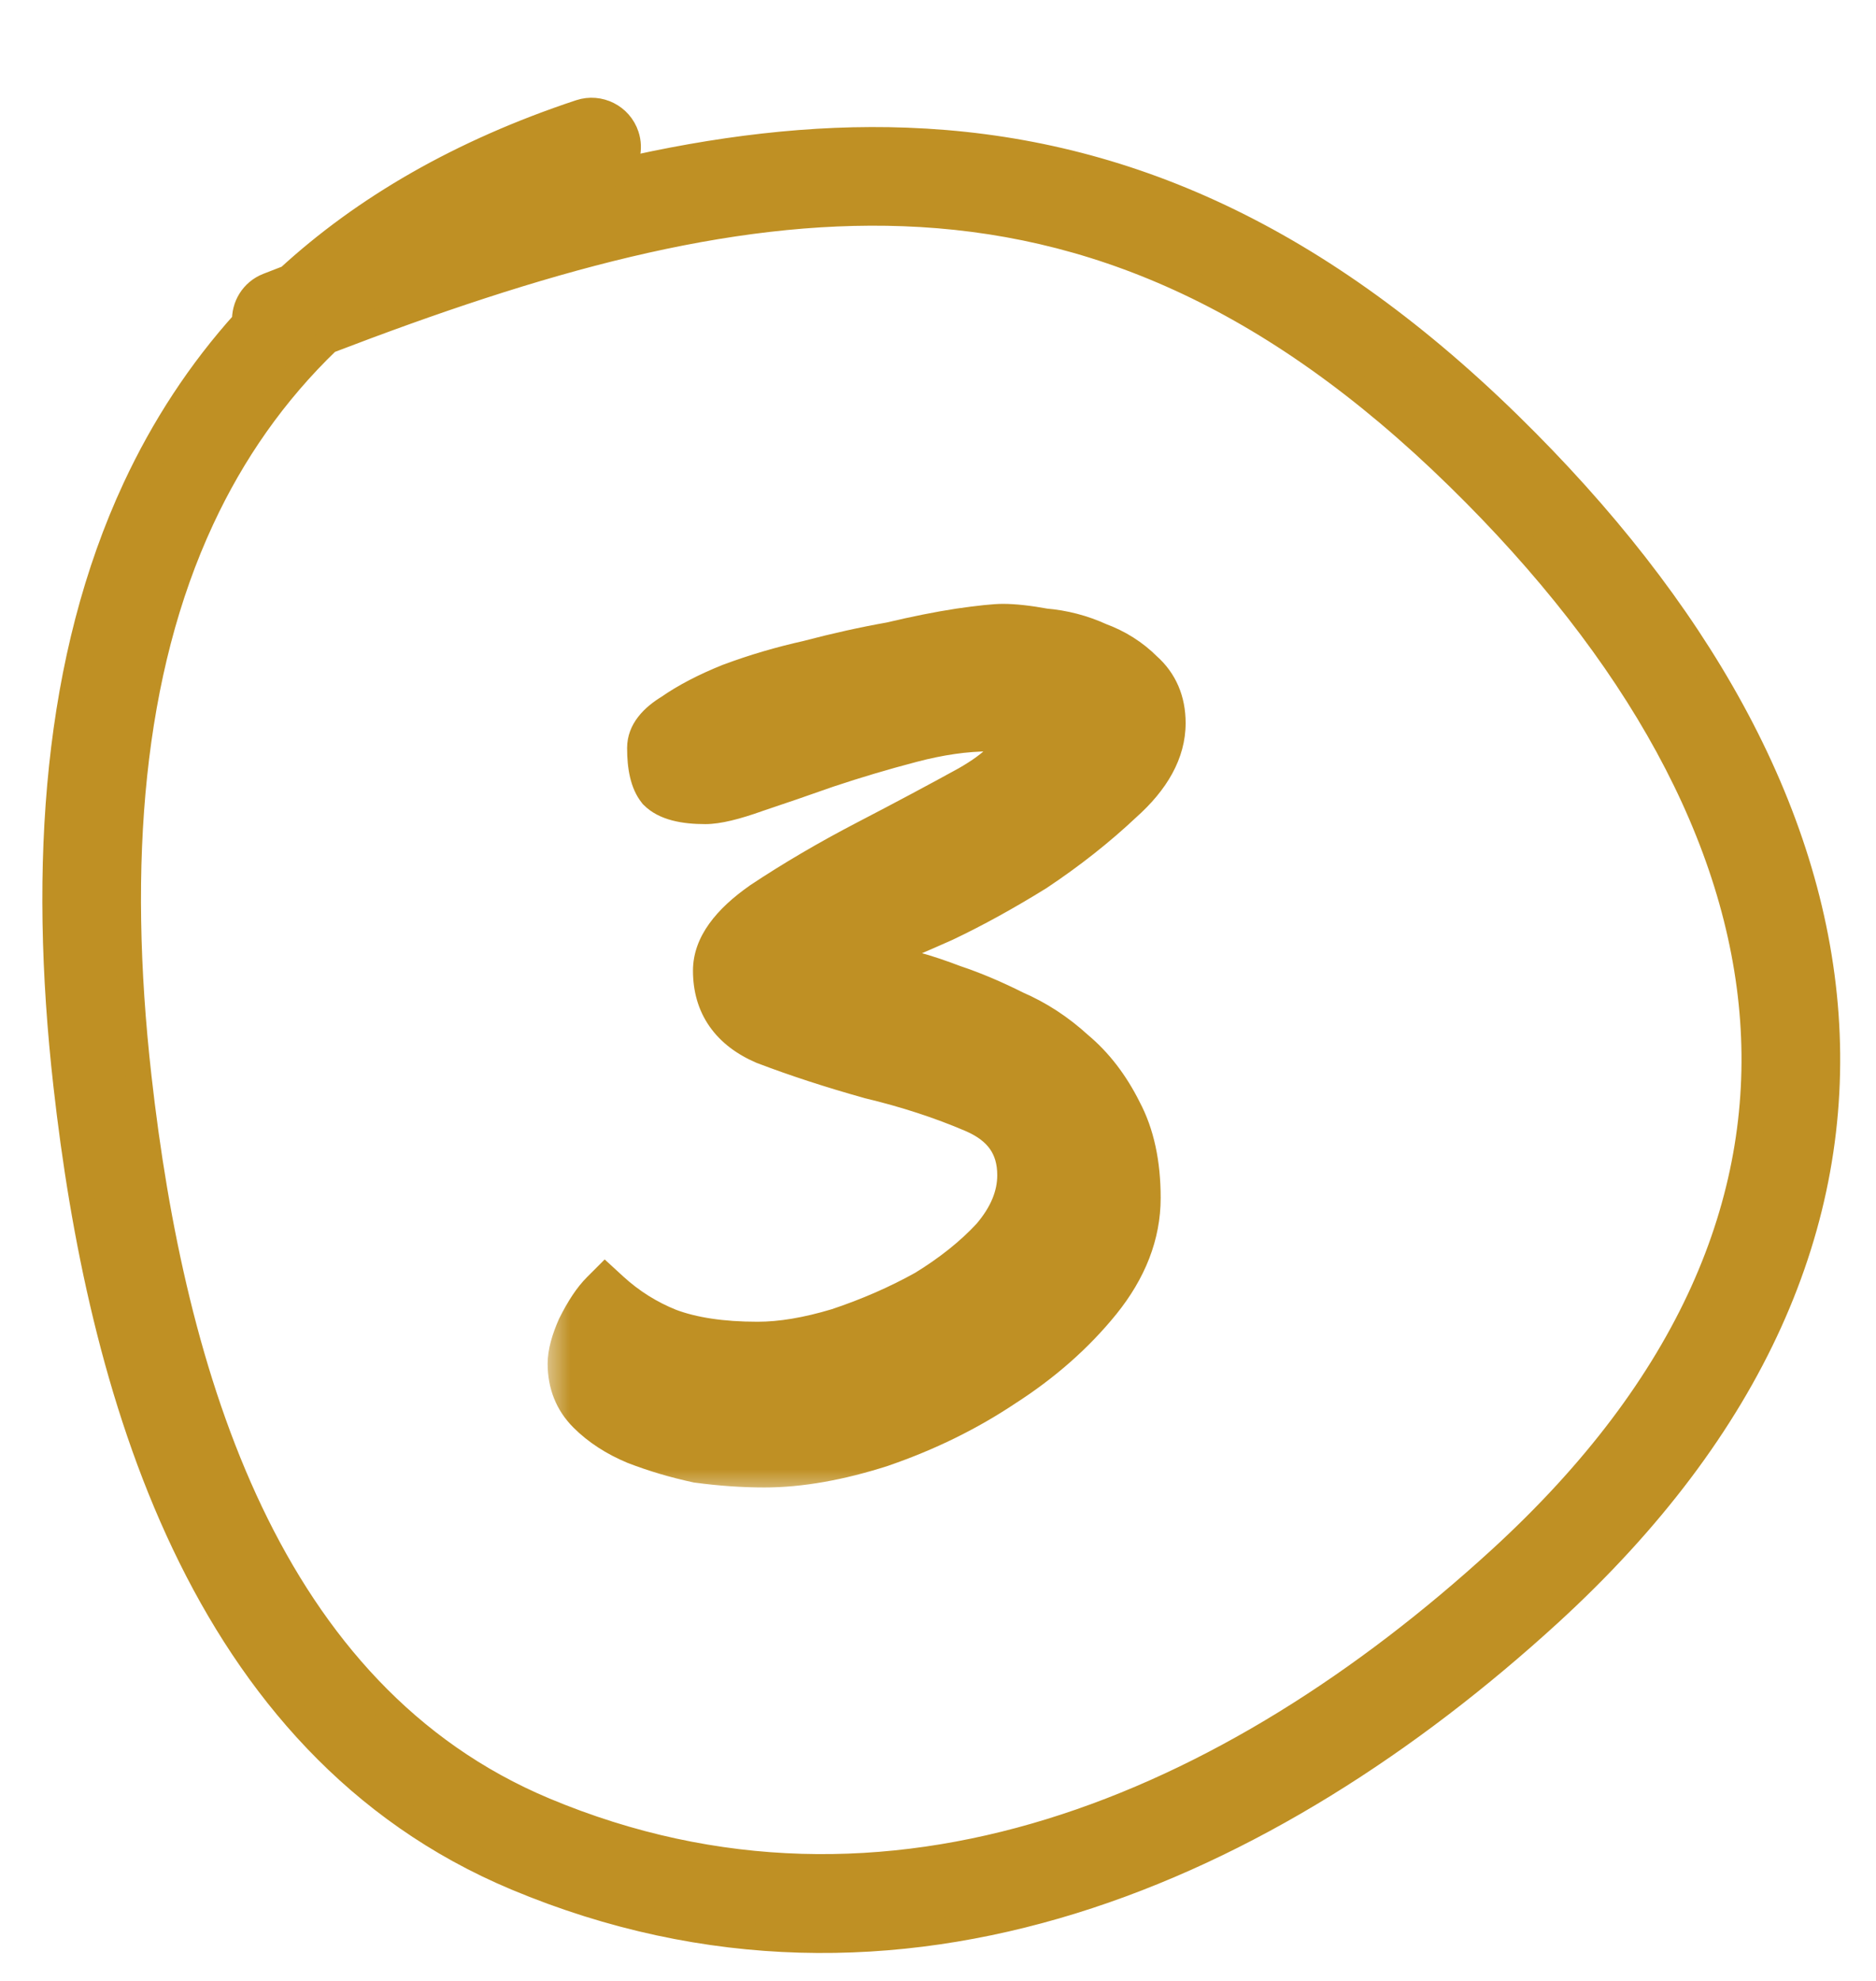
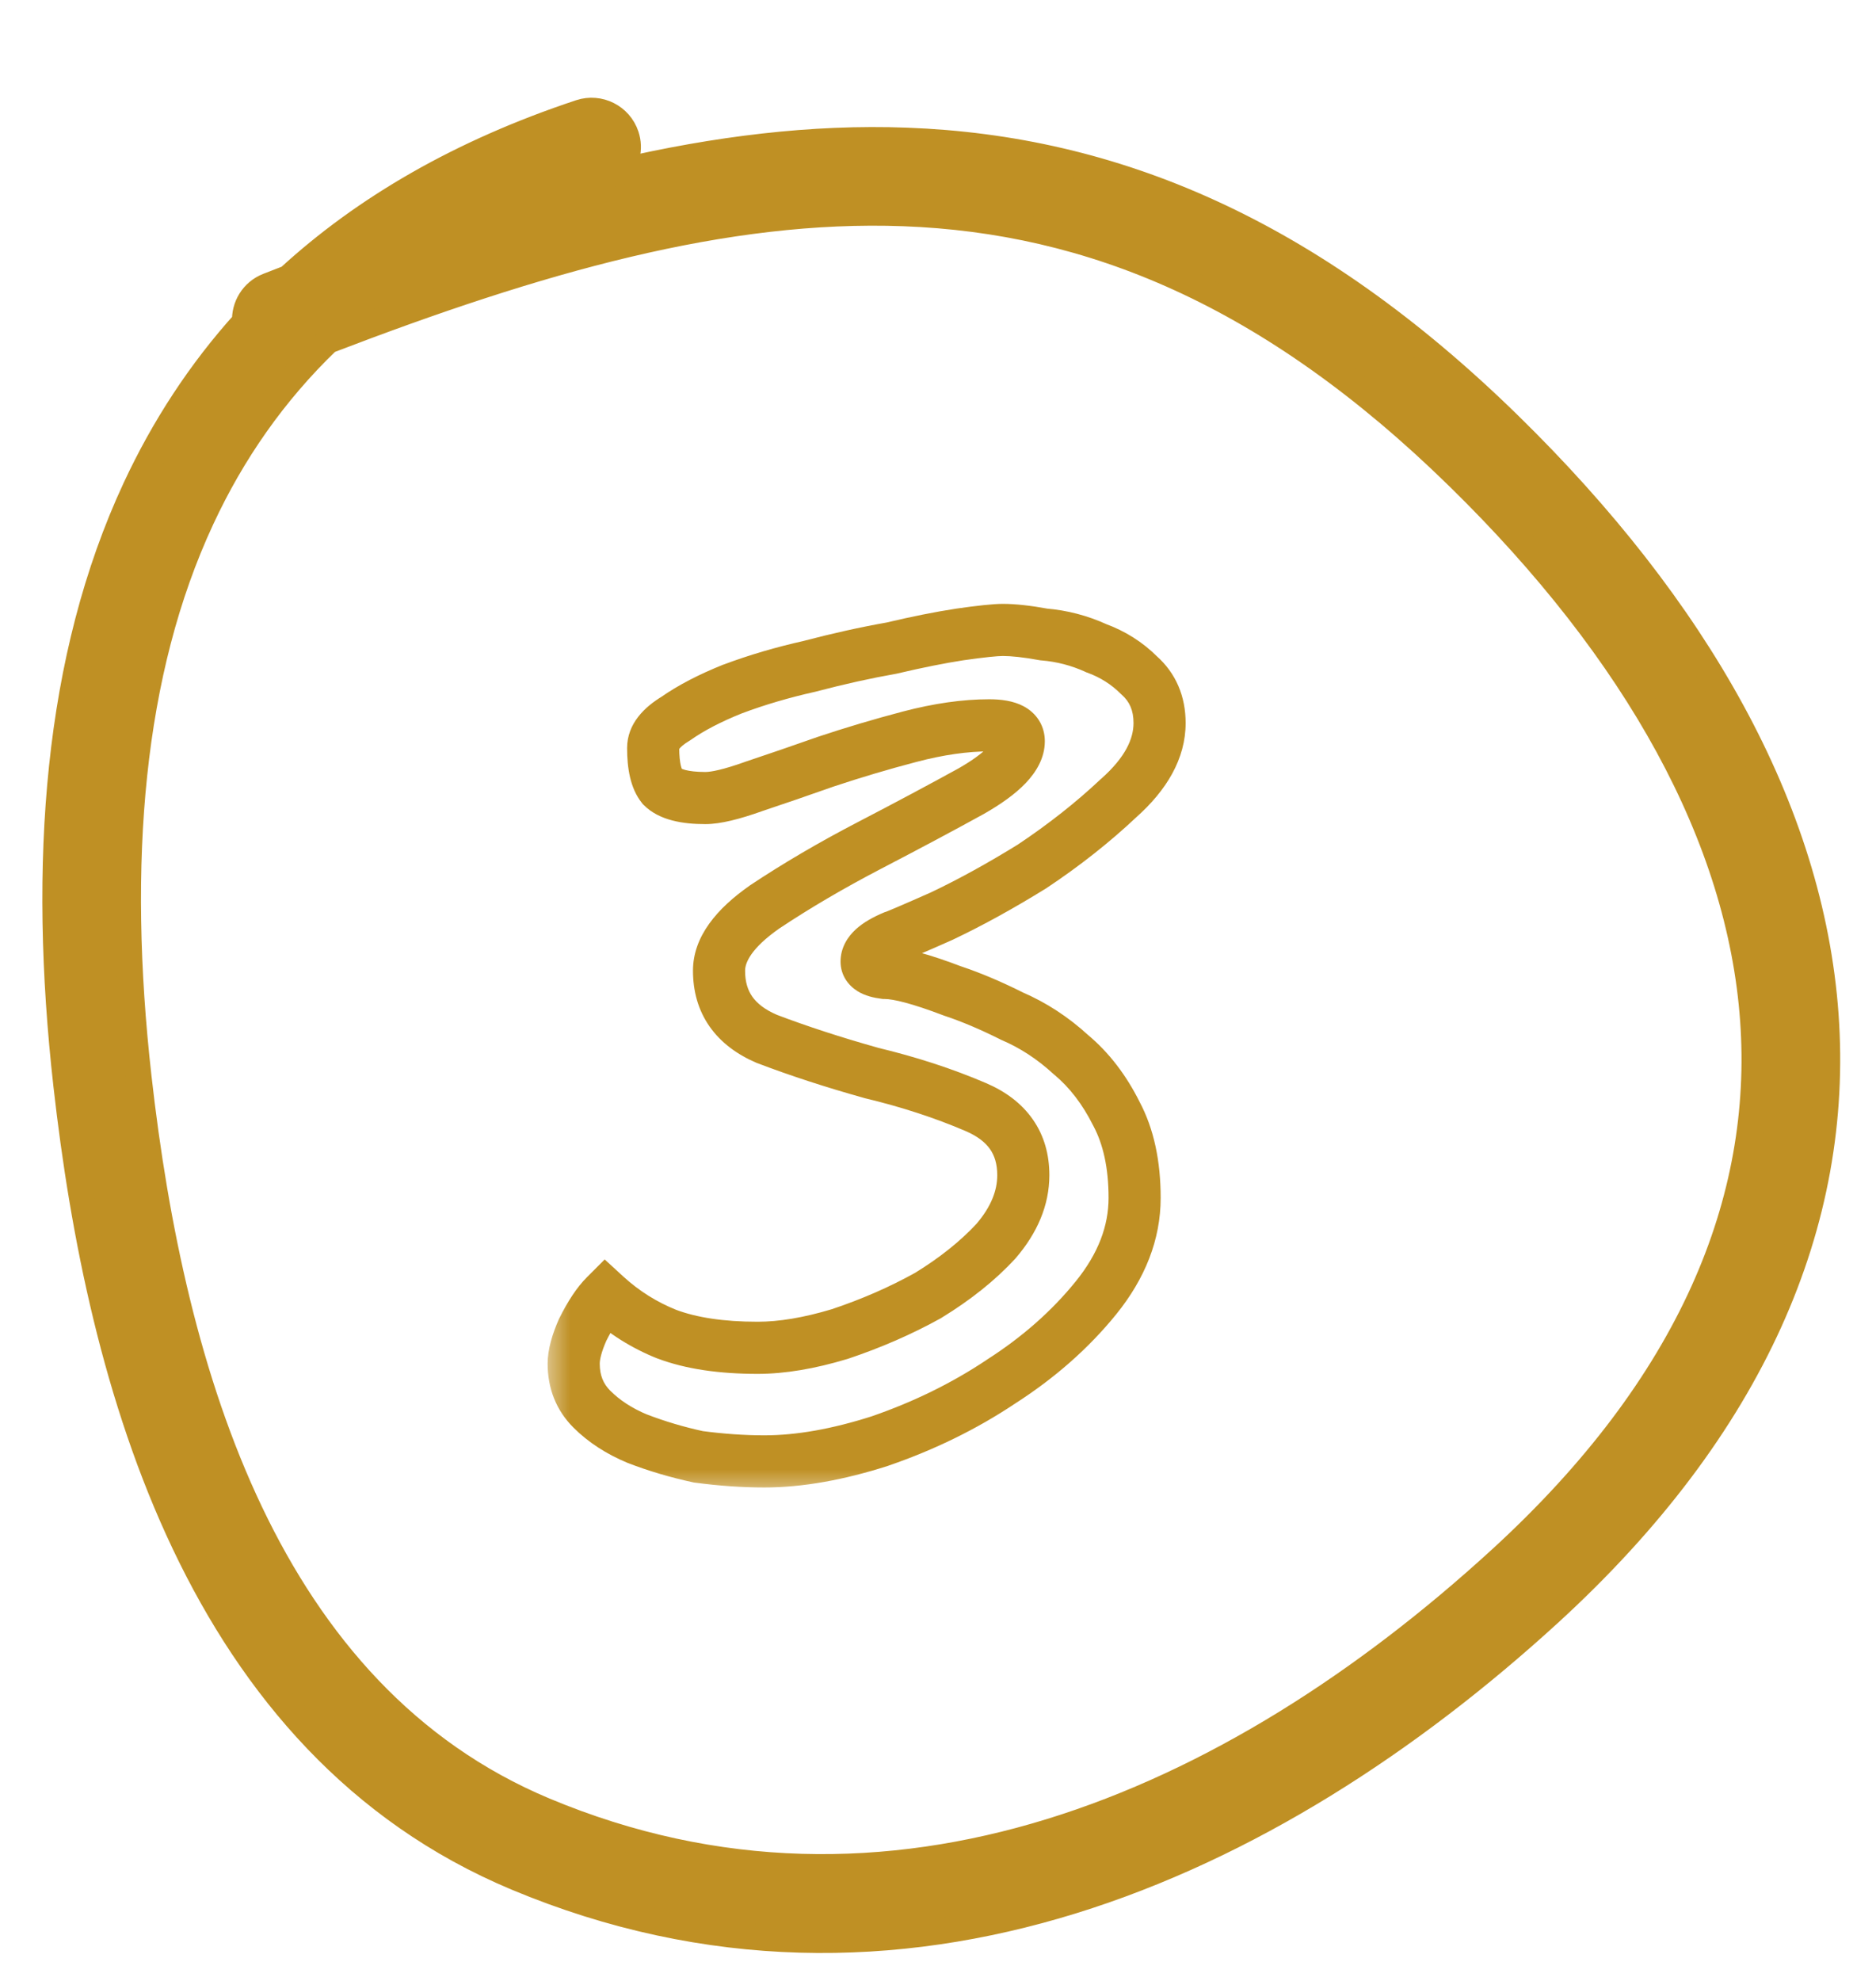
<svg xmlns="http://www.w3.org/2000/svg" width="36" height="38" viewBox="0 0 36 38" fill="none">
  <mask id="path-1-outside-1_2742_866" maskUnits="userSpaceOnUse" x="10.438" y="10.688" width="13" height="18" fill="black">
    <rect fill="white" x="10.438" y="10.688" width="13" height="18" />
-     <path d="M22.252 13.87C22.252 14.364 21.991 14.844 21.468 15.309C20.974 15.773 20.422 16.209 19.812 16.616C19.202 16.994 18.621 17.313 18.069 17.575C17.546 17.807 17.241 17.938 17.153 17.967C16.805 18.112 16.63 18.272 16.63 18.446C16.63 18.562 16.747 18.635 16.979 18.664C17.241 18.664 17.676 18.78 18.287 19.013C18.635 19.129 19.013 19.289 19.419 19.492C19.826 19.666 20.204 19.913 20.553 20.233C20.901 20.524 21.192 20.901 21.424 21.366C21.657 21.802 21.773 22.339 21.773 22.979C21.773 23.647 21.526 24.286 21.032 24.896C20.538 25.506 19.928 26.044 19.202 26.509C18.504 26.973 17.735 27.351 16.892 27.642C16.078 27.903 15.338 28.034 14.669 28.034C14.263 28.034 13.841 28.005 13.406 27.947C12.999 27.86 12.607 27.743 12.229 27.598C11.88 27.453 11.59 27.264 11.357 27.032C11.125 26.799 11.009 26.509 11.009 26.16C11.009 25.986 11.067 25.768 11.183 25.506C11.328 25.216 11.473 24.998 11.619 24.852C11.967 25.172 12.36 25.419 12.795 25.593C13.26 25.768 13.841 25.855 14.539 25.855C15.004 25.855 15.526 25.768 16.108 25.593C16.718 25.39 17.284 25.143 17.807 24.852C18.33 24.533 18.766 24.184 19.114 23.807C19.463 23.4 19.637 22.979 19.637 22.543C19.637 21.933 19.332 21.497 18.722 21.235C18.112 20.974 17.444 20.756 16.718 20.582C15.991 20.378 15.323 20.16 14.713 19.928C14.103 19.666 13.798 19.231 13.798 18.621C13.798 18.214 14.088 17.807 14.669 17.4C15.28 16.994 15.948 16.602 16.674 16.224C17.4 15.846 18.054 15.497 18.635 15.178C19.245 14.829 19.55 14.51 19.55 14.219C19.55 14.016 19.361 13.914 18.984 13.914C18.519 13.914 18.011 13.987 17.459 14.132C16.906 14.277 16.369 14.437 15.846 14.611C15.352 14.786 14.887 14.945 14.451 15.091C14.045 15.236 13.74 15.309 13.536 15.309C13.13 15.309 12.854 15.236 12.708 15.091C12.592 14.945 12.534 14.698 12.534 14.35C12.534 14.146 12.679 13.958 12.97 13.783C13.26 13.58 13.623 13.391 14.059 13.217C14.524 13.043 15.018 12.897 15.541 12.781C16.093 12.636 16.616 12.52 17.11 12.432C17.604 12.316 18.04 12.229 18.417 12.171C18.824 12.113 19.1 12.084 19.245 12.084C19.449 12.084 19.71 12.113 20.03 12.171C20.378 12.2 20.712 12.287 21.032 12.432C21.352 12.549 21.628 12.723 21.86 12.955C22.122 13.188 22.252 13.493 22.252 13.87Z" />
  </mask>
-   <path d="M22.252 13.87C22.252 14.364 21.991 14.844 21.468 15.309C20.974 15.773 20.422 16.209 19.812 16.616C19.202 16.994 18.621 17.313 18.069 17.575C17.546 17.807 17.241 17.938 17.153 17.967C16.805 18.112 16.63 18.272 16.63 18.446C16.63 18.562 16.747 18.635 16.979 18.664C17.241 18.664 17.676 18.78 18.287 19.013C18.635 19.129 19.013 19.289 19.419 19.492C19.826 19.666 20.204 19.913 20.553 20.233C20.901 20.524 21.192 20.901 21.424 21.366C21.657 21.802 21.773 22.339 21.773 22.979C21.773 23.647 21.526 24.286 21.032 24.896C20.538 25.506 19.928 26.044 19.202 26.509C18.504 26.973 17.735 27.351 16.892 27.642C16.078 27.903 15.338 28.034 14.669 28.034C14.263 28.034 13.841 28.005 13.406 27.947C12.999 27.86 12.607 27.743 12.229 27.598C11.88 27.453 11.59 27.264 11.357 27.032C11.125 26.799 11.009 26.509 11.009 26.16C11.009 25.986 11.067 25.768 11.183 25.506C11.328 25.216 11.473 24.998 11.619 24.852C11.967 25.172 12.36 25.419 12.795 25.593C13.26 25.768 13.841 25.855 14.539 25.855C15.004 25.855 15.526 25.768 16.108 25.593C16.718 25.39 17.284 25.143 17.807 24.852C18.33 24.533 18.766 24.184 19.114 23.807C19.463 23.4 19.637 22.979 19.637 22.543C19.637 21.933 19.332 21.497 18.722 21.235C18.112 20.974 17.444 20.756 16.718 20.582C15.991 20.378 15.323 20.16 14.713 19.928C14.103 19.666 13.798 19.231 13.798 18.621C13.798 18.214 14.088 17.807 14.669 17.4C15.28 16.994 15.948 16.602 16.674 16.224C17.4 15.846 18.054 15.497 18.635 15.178C19.245 14.829 19.55 14.51 19.55 14.219C19.55 14.016 19.361 13.914 18.984 13.914C18.519 13.914 18.011 13.987 17.459 14.132C16.906 14.277 16.369 14.437 15.846 14.611C15.352 14.786 14.887 14.945 14.451 15.091C14.045 15.236 13.74 15.309 13.536 15.309C13.13 15.309 12.854 15.236 12.708 15.091C12.592 14.945 12.534 14.698 12.534 14.35C12.534 14.146 12.679 13.958 12.97 13.783C13.26 13.58 13.623 13.391 14.059 13.217C14.524 13.043 15.018 12.897 15.541 12.781C16.093 12.636 16.616 12.52 17.11 12.432C17.604 12.316 18.04 12.229 18.417 12.171C18.824 12.113 19.1 12.084 19.245 12.084C19.449 12.084 19.71 12.113 20.03 12.171C20.378 12.2 20.712 12.287 21.032 12.432C21.352 12.549 21.628 12.723 21.86 12.955C22.122 13.188 22.252 13.493 22.252 13.87Z" fill="#BF9024" />
  <path d="M21.468 15.309L21.136 14.935L21.13 14.94L21.125 14.944L21.468 15.309ZM19.812 16.616L20.075 17.041L20.082 17.037L20.089 17.032L19.812 16.616ZM18.069 17.575L18.272 18.032L18.283 18.027L18.069 17.575ZM17.153 17.967L16.995 17.493L16.978 17.498L16.961 17.505L17.153 17.967ZM16.979 18.664L16.917 19.16L16.948 19.164H16.979V18.664ZM18.287 19.013L18.108 19.48L18.118 19.484L18.128 19.487L18.287 19.013ZM19.419 19.492L19.196 19.939L19.209 19.946L19.223 19.952L19.419 19.492ZM20.553 20.233L20.215 20.602L20.223 20.61L20.233 20.617L20.553 20.233ZM21.424 21.366L20.977 21.59L20.983 21.601L21.424 21.366ZM21.032 24.896L20.643 24.581L21.032 24.896ZM19.202 26.509L18.932 26.087L18.924 26.093L19.202 26.509ZM16.892 27.642L17.045 28.118L17.055 28.114L16.892 27.642ZM13.406 27.947L13.301 28.436L13.32 28.44L13.339 28.442L13.406 27.947ZM12.229 27.598L12.037 28.06L12.049 28.065L12.229 27.598ZM11.357 27.032L11.004 27.385L11.357 27.032ZM11.183 25.506L10.736 25.283L10.731 25.293L10.726 25.303L11.183 25.506ZM11.619 24.852L11.957 24.484L11.604 24.16L11.265 24.499L11.619 24.852ZM12.795 25.593L12.61 26.058L12.62 26.061L12.795 25.593ZM16.108 25.593L16.251 26.072L16.258 26.07L16.266 26.068L16.108 25.593ZM17.807 24.852L18.05 25.29L18.059 25.285L18.068 25.279L17.807 24.852ZM19.114 23.807L19.482 24.146L19.488 24.139L19.494 24.132L19.114 23.807ZM18.722 21.235L18.919 20.776L18.722 21.235ZM16.718 20.582L16.583 21.063L16.592 21.066L16.601 21.068L16.718 20.582ZM14.713 19.928L14.516 20.388L14.525 20.392L14.535 20.395L14.713 19.928ZM14.669 17.4L14.392 16.984L14.383 16.991L14.669 17.4ZM16.674 16.224L16.443 15.78L16.674 16.224ZM18.635 15.178L18.876 15.616L18.883 15.612L18.635 15.178ZM17.459 14.132L17.586 14.616L17.459 14.132ZM15.846 14.611L15.688 14.137L15.68 14.14L15.846 14.611ZM14.451 15.091L14.293 14.616L14.283 14.62L14.451 15.091ZM12.708 15.091L12.318 15.403L12.335 15.425L12.355 15.444L12.708 15.091ZM12.97 13.783L13.227 14.212L13.242 14.203L13.257 14.193L12.97 13.783ZM14.059 13.217L13.884 12.748L13.874 12.752L14.059 13.217ZM15.541 12.781L15.649 13.269L15.659 13.267L15.668 13.264L15.541 12.781ZM17.11 12.432L17.197 12.925L17.211 12.922L17.224 12.919L17.11 12.432ZM18.417 12.171L18.346 11.676L18.341 11.677L18.417 12.171ZM20.03 12.171L19.94 12.663L19.964 12.667L19.988 12.669L20.03 12.171ZM21.032 12.432L20.825 12.887L20.843 12.896L20.861 12.902L21.032 12.432ZM21.86 12.955L21.506 13.309L21.517 13.319L21.528 13.329L21.86 12.955ZM22.252 13.87H21.752C21.752 14.17 21.598 14.524 21.136 14.935L21.468 15.309L21.8 15.682C22.384 15.163 22.752 14.559 22.752 13.87H22.252ZM21.468 15.309L21.125 14.944C20.653 15.389 20.123 15.807 19.534 16.2L19.812 16.616L20.089 17.032C20.721 16.611 21.295 16.158 21.81 15.673L21.468 15.309ZM19.812 16.616L19.549 16.191C18.952 16.56 18.387 16.871 17.855 17.123L18.069 17.575L18.283 18.027C18.854 17.756 19.452 17.427 20.075 17.041L19.812 16.616ZM18.069 17.575L17.866 17.118C17.605 17.234 17.4 17.323 17.251 17.387C17.176 17.42 17.116 17.445 17.071 17.463C17.048 17.472 17.03 17.479 17.017 17.485C17.01 17.487 17.005 17.489 17.001 17.491C16.997 17.492 16.995 17.493 16.995 17.493L17.153 17.967L17.311 18.441C17.428 18.402 17.763 18.258 18.272 18.032L18.069 17.575ZM17.153 17.967L16.961 17.505C16.761 17.589 16.571 17.692 16.423 17.827C16.271 17.967 16.13 18.174 16.13 18.446H16.63H17.13C17.13 18.49 17.119 18.526 17.106 18.55C17.095 18.571 17.088 18.575 17.099 18.564C17.126 18.54 17.197 18.491 17.346 18.428L17.153 17.967ZM16.63 18.446H16.13C16.13 18.71 16.279 18.903 16.453 19.012C16.601 19.105 16.773 19.142 16.917 19.16L16.979 18.664L17.041 18.168C17.002 18.163 16.979 18.158 16.967 18.154C16.954 18.151 16.962 18.151 16.983 18.164C17.004 18.177 17.044 18.207 17.078 18.263C17.114 18.322 17.13 18.387 17.13 18.446H16.63ZM16.979 18.664V19.164C17.138 19.164 17.495 19.246 18.108 19.48L18.287 19.013L18.465 18.546C17.858 18.314 17.343 18.164 16.979 18.164V18.664ZM18.287 19.013L18.128 19.487C18.45 19.594 18.806 19.744 19.196 19.939L19.419 19.492L19.643 19.045C19.22 18.833 18.82 18.664 18.445 18.538L18.287 19.013ZM19.419 19.492L19.223 19.952C19.574 20.102 19.905 20.317 20.215 20.602L20.553 20.233L20.89 19.864C20.503 19.509 20.078 19.231 19.616 19.033L19.419 19.492ZM20.553 20.233L20.233 20.617C20.521 20.858 20.771 21.178 20.977 21.59L21.424 21.366L21.871 21.142C21.613 20.625 21.282 20.19 20.873 19.849L20.553 20.233ZM21.424 21.366L20.983 21.601C21.167 21.947 21.273 22.398 21.273 22.979H21.773H22.273C22.273 22.281 22.146 21.657 21.865 21.131L21.424 21.366ZM21.773 22.979H21.273C21.273 23.513 21.078 24.044 20.643 24.581L21.032 24.896L21.421 25.211C21.973 24.528 22.273 23.781 22.273 22.979H21.773ZM21.032 24.896L20.643 24.581C20.186 25.146 19.618 25.649 18.932 26.087L19.202 26.509L19.471 26.93C20.238 26.439 20.89 25.866 21.421 25.211L21.032 24.896ZM19.202 26.509L18.924 26.093C18.265 26.532 17.534 26.891 16.729 27.169L16.892 27.642L17.055 28.114C17.935 27.811 18.744 27.415 19.479 26.925L19.202 26.509ZM16.892 27.642L16.739 27.166C15.962 27.415 15.274 27.534 14.669 27.534V28.034V28.534C15.402 28.534 16.195 28.391 17.045 28.118L16.892 27.642ZM14.669 28.034V27.534C14.286 27.534 13.887 27.506 13.472 27.451L13.406 27.947L13.339 28.442C13.795 28.503 14.239 28.534 14.669 28.534V28.034ZM13.406 27.947L13.51 27.458C13.128 27.376 12.761 27.267 12.408 27.131L12.229 27.598L12.049 28.065C12.452 28.22 12.869 28.343 13.301 28.436L13.406 27.947ZM12.229 27.598L12.421 27.137C12.124 27.013 11.891 26.858 11.711 26.678L11.357 27.032L11.004 27.385C11.289 27.67 11.637 27.893 12.037 28.06L12.229 27.598ZM11.357 27.032L11.711 26.678C11.578 26.545 11.509 26.385 11.509 26.16H11.009H10.509C10.509 26.632 10.671 27.053 11.004 27.385L11.357 27.032ZM11.009 26.16H11.509C11.509 26.086 11.536 25.943 11.64 25.709L11.183 25.506L10.726 25.303C10.598 25.593 10.509 25.885 10.509 26.16H11.009ZM11.183 25.506L11.63 25.73C11.764 25.463 11.881 25.298 11.972 25.206L11.619 24.852L11.265 24.499C11.066 24.698 10.893 24.968 10.736 25.283L11.183 25.506ZM11.619 24.852L11.281 25.221C11.674 25.581 12.117 25.861 12.61 26.058L12.795 25.593L12.981 25.129C12.602 24.977 12.261 24.763 11.957 24.484L11.619 24.852ZM12.795 25.593L12.62 26.061C13.159 26.264 13.804 26.355 14.539 26.355V25.855V25.355C13.879 25.355 13.362 25.272 12.971 25.125L12.795 25.593ZM14.539 25.855V26.355C15.064 26.355 15.637 26.257 16.251 26.072L16.108 25.593L15.964 25.114C15.416 25.279 14.943 25.355 14.539 25.355V25.855ZM16.108 25.593L16.266 26.068C16.903 25.855 17.498 25.596 18.05 25.29L17.807 24.852L17.564 24.415C17.07 24.69 16.532 24.925 15.949 25.119L16.108 25.593ZM17.807 24.852L18.068 25.279C18.623 24.94 19.097 24.563 19.482 24.146L19.114 23.807L18.747 23.468C18.435 23.805 18.037 24.126 17.546 24.426L17.807 24.852ZM19.114 23.807L19.494 24.132C19.902 23.656 20.137 23.124 20.137 22.543H19.637H19.137C19.137 22.834 19.024 23.143 18.735 23.481L19.114 23.807ZM19.637 22.543H20.137C20.137 22.151 20.038 21.785 19.818 21.472C19.601 21.161 19.289 20.934 18.919 20.776L18.722 21.235L18.525 21.695C18.766 21.798 18.912 21.92 18.999 22.045C19.084 22.167 19.137 22.325 19.137 22.543H19.637ZM18.722 21.235L18.919 20.776C18.28 20.502 17.585 20.276 16.834 20.096L16.718 20.582L16.601 21.068C17.303 21.236 17.944 21.446 18.525 21.695L18.722 21.235ZM16.718 20.582L16.852 20.1C16.139 19.9 15.485 19.687 14.891 19.461L14.713 19.928L14.535 20.395C15.161 20.634 15.844 20.856 16.583 21.063L16.718 20.582ZM14.713 19.928L14.91 19.468C14.669 19.365 14.524 19.243 14.436 19.118C14.351 18.996 14.298 18.839 14.298 18.621H13.798H13.298C13.298 19.013 13.397 19.378 13.617 19.692C13.835 20.003 14.146 20.229 14.516 20.388L14.713 19.928ZM13.798 18.621H14.298C14.298 18.468 14.411 18.192 14.956 17.81L14.669 17.4L14.383 16.991C13.766 17.423 13.298 17.96 13.298 18.621H13.798ZM14.669 17.4L14.947 17.816C15.54 17.421 16.193 17.038 16.905 16.667L16.674 16.224L16.443 15.78C15.703 16.165 15.019 16.567 14.392 16.984L14.669 17.4ZM16.674 16.224L16.905 16.667C17.634 16.288 18.291 15.938 18.876 15.616L18.635 15.178L18.394 14.74C17.817 15.057 17.167 15.404 16.443 15.78L16.674 16.224ZM18.635 15.178L18.883 15.612C19.209 15.426 19.484 15.231 19.683 15.022C19.879 14.816 20.05 14.546 20.05 14.219H19.55H19.05C19.05 14.183 19.069 14.217 18.96 14.332C18.854 14.442 18.672 14.581 18.387 14.744L18.635 15.178ZM19.55 14.219H20.05C20.05 14.088 20.019 13.95 19.94 13.822C19.862 13.697 19.755 13.609 19.646 13.55C19.442 13.441 19.201 13.414 18.984 13.414V13.914V14.414C19.057 14.414 19.109 14.419 19.143 14.425C19.179 14.432 19.184 14.437 19.172 14.431C19.157 14.423 19.12 14.399 19.09 14.349C19.058 14.298 19.05 14.248 19.05 14.219H19.55ZM18.984 13.914V13.414C18.468 13.414 17.916 13.495 17.331 13.648L17.459 14.132L17.586 14.616C18.105 14.479 18.57 14.414 18.984 14.414V13.914ZM17.459 14.132L17.331 13.648C16.769 13.796 16.221 13.959 15.688 14.137L15.846 14.611L16.004 15.086C16.517 14.915 17.044 14.758 17.586 14.616L17.459 14.132ZM15.846 14.611L15.68 14.14C15.188 14.313 14.726 14.472 14.293 14.616L14.451 15.091L14.61 15.565C15.049 15.419 15.516 15.258 16.012 15.083L15.846 14.611ZM14.451 15.091L14.283 14.62C13.884 14.762 13.648 14.809 13.536 14.809V15.309V15.809C13.832 15.809 14.206 15.709 14.62 15.562L14.451 15.091ZM13.536 15.309V14.809C13.359 14.809 13.235 14.792 13.152 14.771C13.067 14.748 13.052 14.727 13.062 14.737L12.708 15.091L12.355 15.444C12.651 15.741 13.11 15.809 13.536 15.809V15.309ZM12.708 15.091L13.099 14.778C13.101 14.781 13.082 14.758 13.064 14.682C13.047 14.607 13.034 14.499 13.034 14.35H12.534H12.034C12.034 14.726 12.091 15.12 12.318 15.403L12.708 15.091ZM12.534 14.35H13.034C13.034 14.377 13.022 14.383 13.039 14.361C13.061 14.332 13.115 14.28 13.227 14.212L12.97 13.783L12.713 13.355C12.375 13.557 12.034 13.877 12.034 14.35H12.534ZM12.97 13.783L13.257 14.193C13.507 14.017 13.834 13.845 14.245 13.681L14.059 13.217L13.874 12.752C13.413 12.937 13.013 13.143 12.683 13.374L12.97 13.783ZM14.059 13.217L14.235 13.685C14.676 13.519 15.148 13.381 15.649 13.269L15.541 12.781L15.432 12.293C14.889 12.414 14.372 12.566 13.884 12.749L14.059 13.217ZM15.541 12.781L15.668 13.264C16.209 13.122 16.718 13.009 17.197 12.925L17.11 12.432L17.023 11.94C16.514 12.03 15.977 12.149 15.414 12.297L15.541 12.781ZM17.11 12.432L17.224 12.919C17.709 12.805 18.132 12.721 18.493 12.665L18.417 12.171L18.341 11.677C17.947 11.737 17.498 11.827 16.995 11.946L17.11 12.432ZM18.417 12.171L18.488 12.666C18.899 12.607 19.141 12.584 19.245 12.584V12.084V11.584C19.059 11.584 18.749 11.618 18.346 11.676L18.417 12.171ZM19.245 12.084V12.584C19.406 12.584 19.635 12.607 19.94 12.663L20.03 12.171L20.119 11.679C19.785 11.618 19.491 11.584 19.245 11.584V12.084ZM20.03 12.171L19.988 12.669C20.279 12.693 20.558 12.766 20.825 12.887L21.032 12.432L21.239 11.977C20.867 11.808 20.477 11.706 20.071 11.673L20.03 12.171ZM21.032 12.432L20.861 12.902C21.114 12.994 21.328 13.13 21.506 13.309L21.86 12.955L22.213 12.602C21.928 12.316 21.589 12.103 21.203 11.963L21.032 12.432ZM21.86 12.955L21.528 13.329C21.673 13.458 21.752 13.623 21.752 13.87H22.252H22.752C22.752 13.363 22.57 12.917 22.192 12.582L21.86 12.955Z" fill="#BF9024" mask="url(#path-1-outside-1_2742_866)" />
  <path d="M11.134 2.16C11.499 2.04 11.893 2.238 12.014 2.603C12.098 2.856 12.026 3.12 11.854 3.3C13.738 2.863 15.58 2.631 17.399 2.699C21.356 2.847 25.131 4.406 28.961 8.153C32.538 11.653 34.749 15.516 35.032 19.467C35.317 23.447 33.636 27.374 29.726 30.949C24.382 35.834 17.253 39.09 9.911 36.017C3.801 33.46 1.92 26.561 1.274 20.817C0.795 16.564 1.086 12.62 2.601 9.365C3.144 8.2 3.84 7.131 4.703 6.175C4.686 5.882 4.854 5.6 5.141 5.487L5.538 5.333C6.997 3.993 8.846 2.919 11.134 2.16ZM17.347 4.09C13.919 3.962 10.325 4.987 6.291 6.535C5.252 7.533 4.456 8.682 3.865 9.953C2.499 12.886 2.194 16.542 2.658 20.661C3.303 26.397 5.131 32.506 10.449 34.732C17.058 37.498 23.616 34.647 28.786 29.92C32.456 26.566 33.89 23.031 33.642 19.567C33.392 16.074 31.422 12.509 27.987 9.149C24.371 5.611 20.914 4.224 17.347 4.09Z" fill="#BF9024" stroke="#BF9024" stroke-width="0.5" stroke-linecap="round" />
</svg>